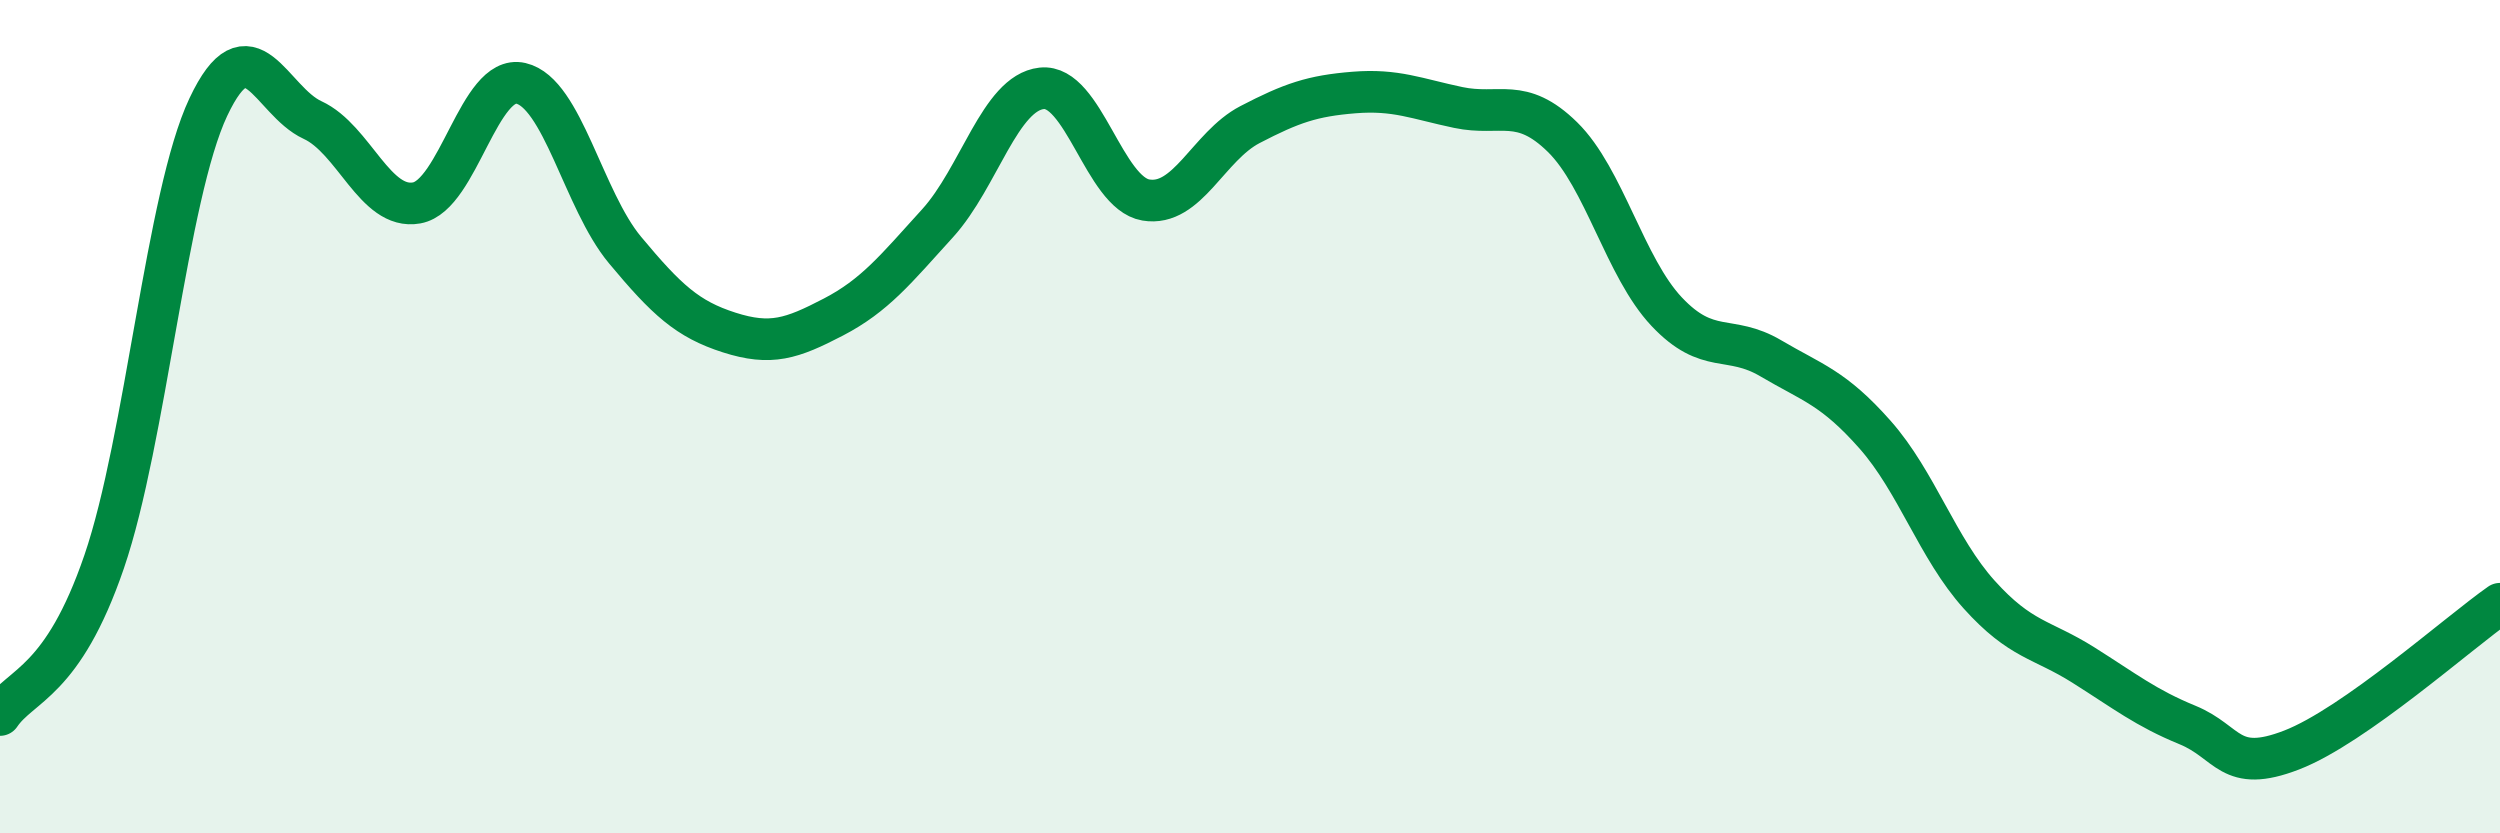
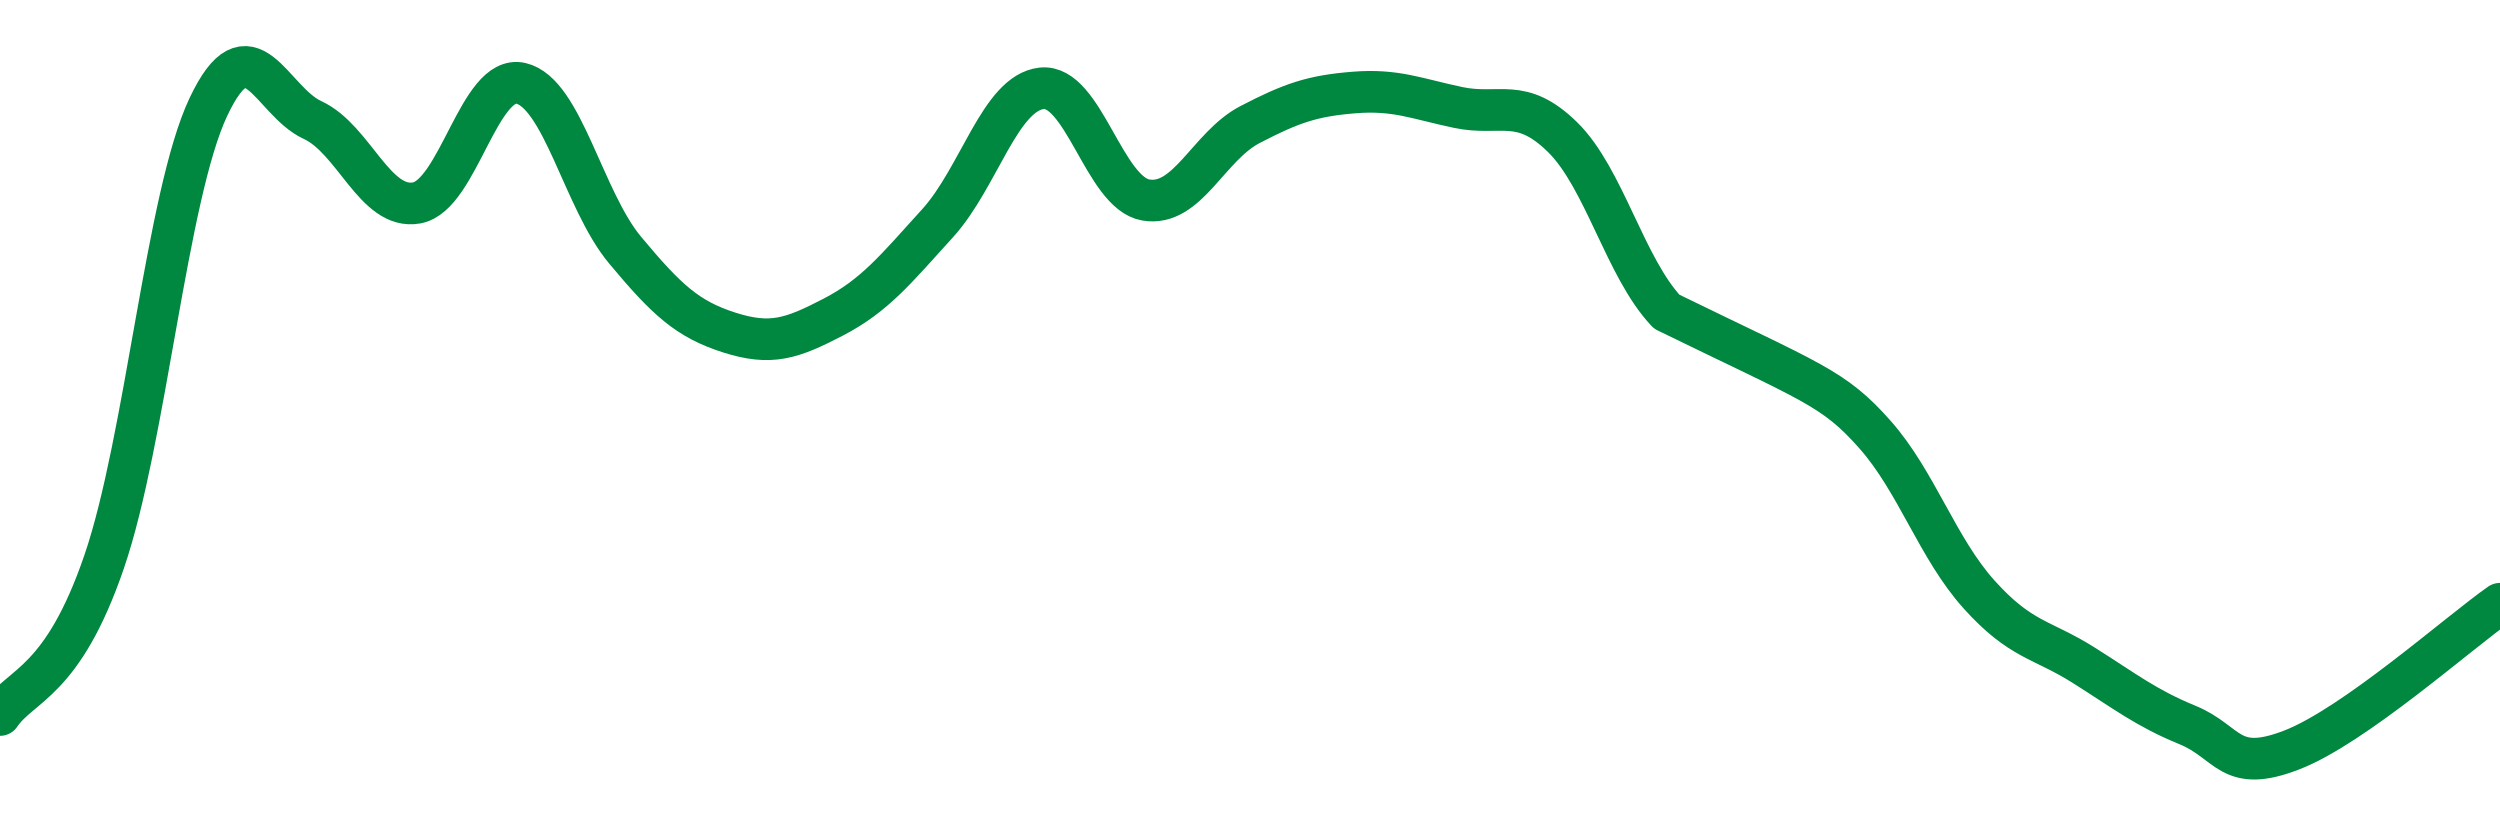
<svg xmlns="http://www.w3.org/2000/svg" width="60" height="20" viewBox="0 0 60 20">
-   <path d="M 0,17.16 C 0.5,16.42 1.5,16.4 2.5,13.48 C 3.5,10.56 4,4.69 5,2.57 C 6,0.45 6.5,2.42 7.5,2.88 C 8.5,3.34 9,5.05 10,4.87 C 11,4.69 11.5,1.77 12.5,2 C 13.5,2.23 14,4.8 15,6 C 16,7.2 16.5,7.66 17.5,7.98 C 18.5,8.3 19,8.13 20,7.61 C 21,7.09 21.5,6.46 22.5,5.36 C 23.5,4.26 24,2.23 25,2.12 C 26,2.01 26.5,4.63 27.5,4.8 C 28.5,4.97 29,3.51 30,2.99 C 31,2.47 31.5,2.3 32.5,2.22 C 33.5,2.14 34,2.37 35,2.58 C 36,2.79 36.5,2.31 37.5,3.29 C 38.5,4.27 39,6.42 40,7.48 C 41,8.54 41.5,8.01 42.5,8.6 C 43.5,9.19 44,9.3 45,10.43 C 46,11.56 46.5,13.16 47.5,14.27 C 48.5,15.38 49,15.33 50,15.96 C 51,16.59 51.5,16.99 52.5,17.4 C 53.5,17.81 53.5,18.58 55,18 C 56.5,17.42 59,15.19 60,14.49L60 20L0 20Z" fill="#008740" opacity="0.1" stroke-linecap="round" stroke-linejoin="round" />
-   <path d="M 0,17.16 C 0.5,16.42 1.5,16.4 2.5,13.48 C 3.5,10.56 4,4.69 5,2.57 C 6,0.45 6.5,2.42 7.5,2.88 C 8.5,3.34 9,5.05 10,4.87 C 11,4.69 11.5,1.77 12.5,2 C 13.5,2.23 14,4.8 15,6 C 16,7.2 16.5,7.66 17.5,7.98 C 18.5,8.3 19,8.13 20,7.61 C 21,7.09 21.5,6.46 22.5,5.36 C 23.5,4.26 24,2.23 25,2.12 C 26,2.01 26.5,4.63 27.5,4.8 C 28.5,4.97 29,3.51 30,2.99 C 31,2.47 31.5,2.3 32.5,2.22 C 33.5,2.14 34,2.37 35,2.58 C 36,2.79 36.5,2.31 37.5,3.29 C 38.5,4.27 39,6.42 40,7.48 C 41,8.54 41.5,8.01 42.5,8.6 C 43.5,9.19 44,9.3 45,10.43 C 46,11.56 46.5,13.16 47.5,14.27 C 48.5,15.38 49,15.33 50,15.96 C 51,16.59 51.5,16.99 52.5,17.4 C 53.5,17.81 53.5,18.58 55,18 C 56.5,17.42 59,15.19 60,14.49" stroke="#008740" stroke-width="1" fill="none" stroke-linecap="round" stroke-linejoin="round" />
+   <path d="M 0,17.16 C 0.5,16.42 1.5,16.4 2.5,13.48 C 3.5,10.56 4,4.69 5,2.57 C 6,0.45 6.5,2.42 7.5,2.88 C 8.5,3.34 9,5.05 10,4.87 C 11,4.69 11.5,1.77 12.5,2 C 13.5,2.23 14,4.8 15,6 C 16,7.2 16.5,7.66 17.5,7.98 C 18.5,8.3 19,8.13 20,7.61 C 21,7.09 21.5,6.46 22.5,5.36 C 23.5,4.26 24,2.23 25,2.12 C 26,2.01 26.5,4.63 27.5,4.8 C 28.5,4.97 29,3.51 30,2.99 C 31,2.47 31.5,2.3 32.5,2.22 C 33.5,2.14 34,2.37 35,2.58 C 36,2.79 36.5,2.31 37.5,3.29 C 38.5,4.27 39,6.42 40,7.48 C 43.5,9.19 44,9.3 45,10.43 C 46,11.56 46.5,13.16 47.5,14.27 C 48.5,15.38 49,15.33 50,15.96 C 51,16.59 51.5,16.99 52.5,17.4 C 53.5,17.81 53.5,18.58 55,18 C 56.5,17.42 59,15.19 60,14.49" stroke="#008740" stroke-width="1" fill="none" stroke-linecap="round" stroke-linejoin="round" />
</svg>